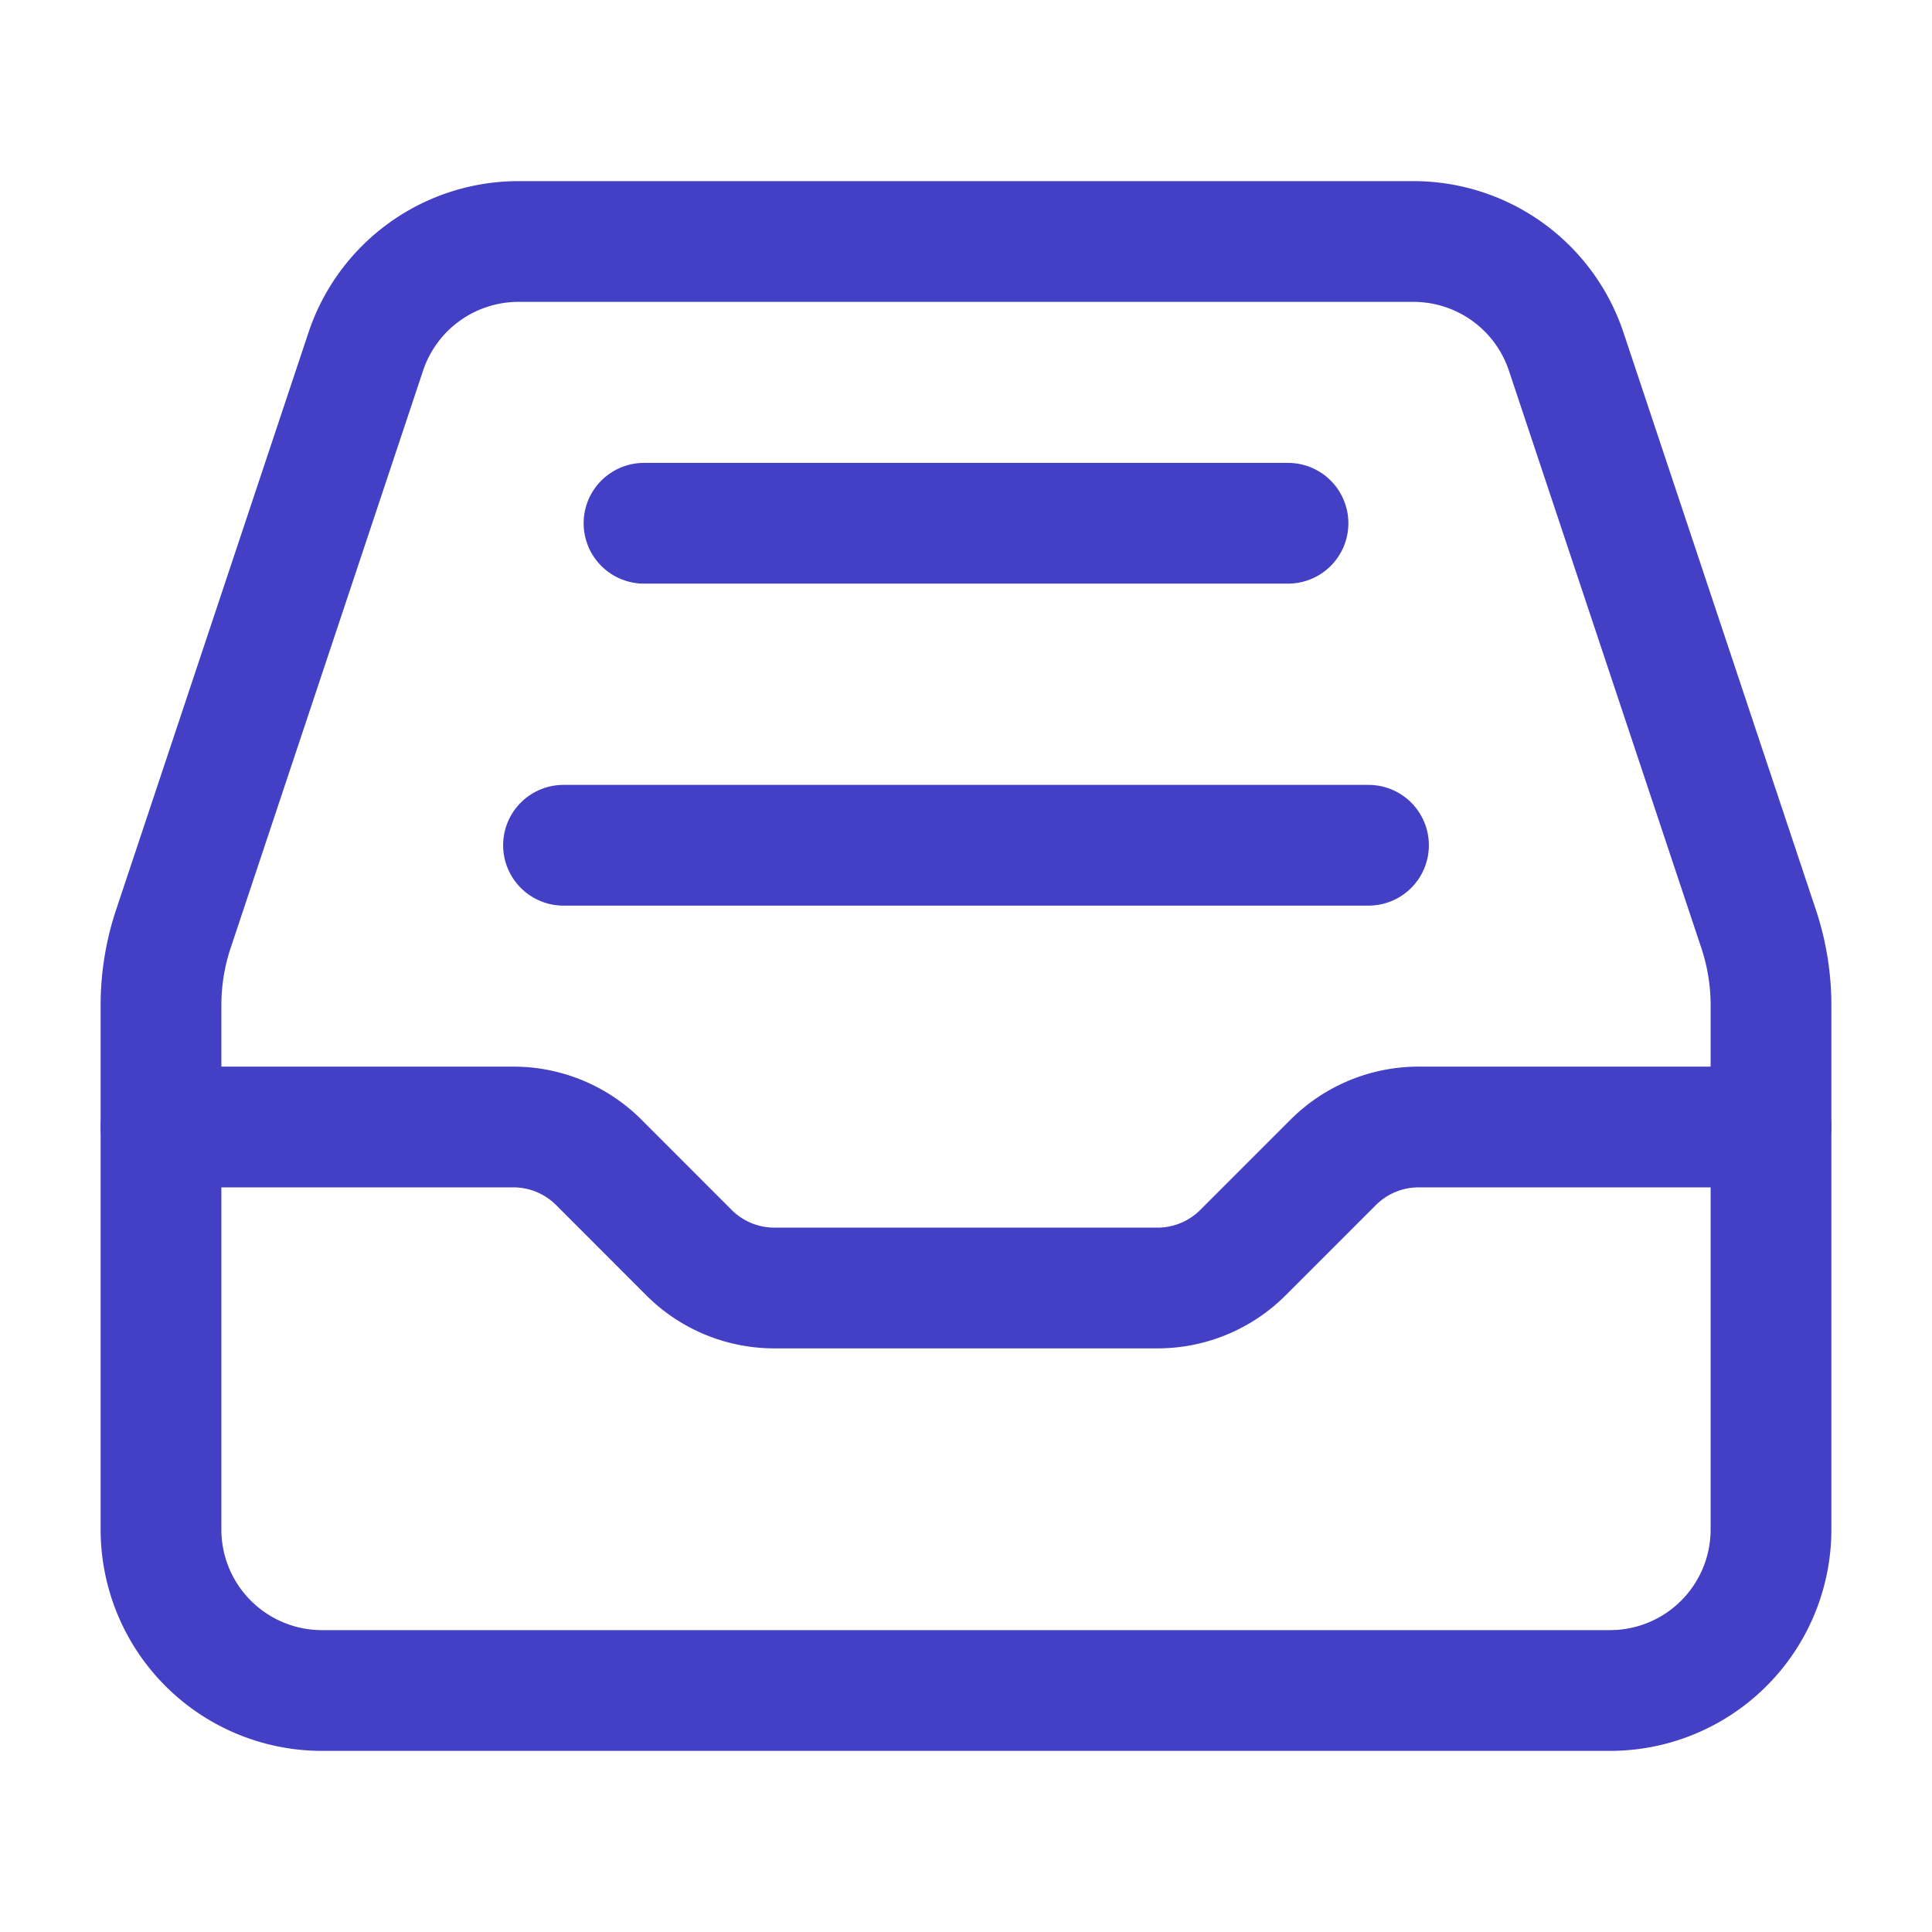
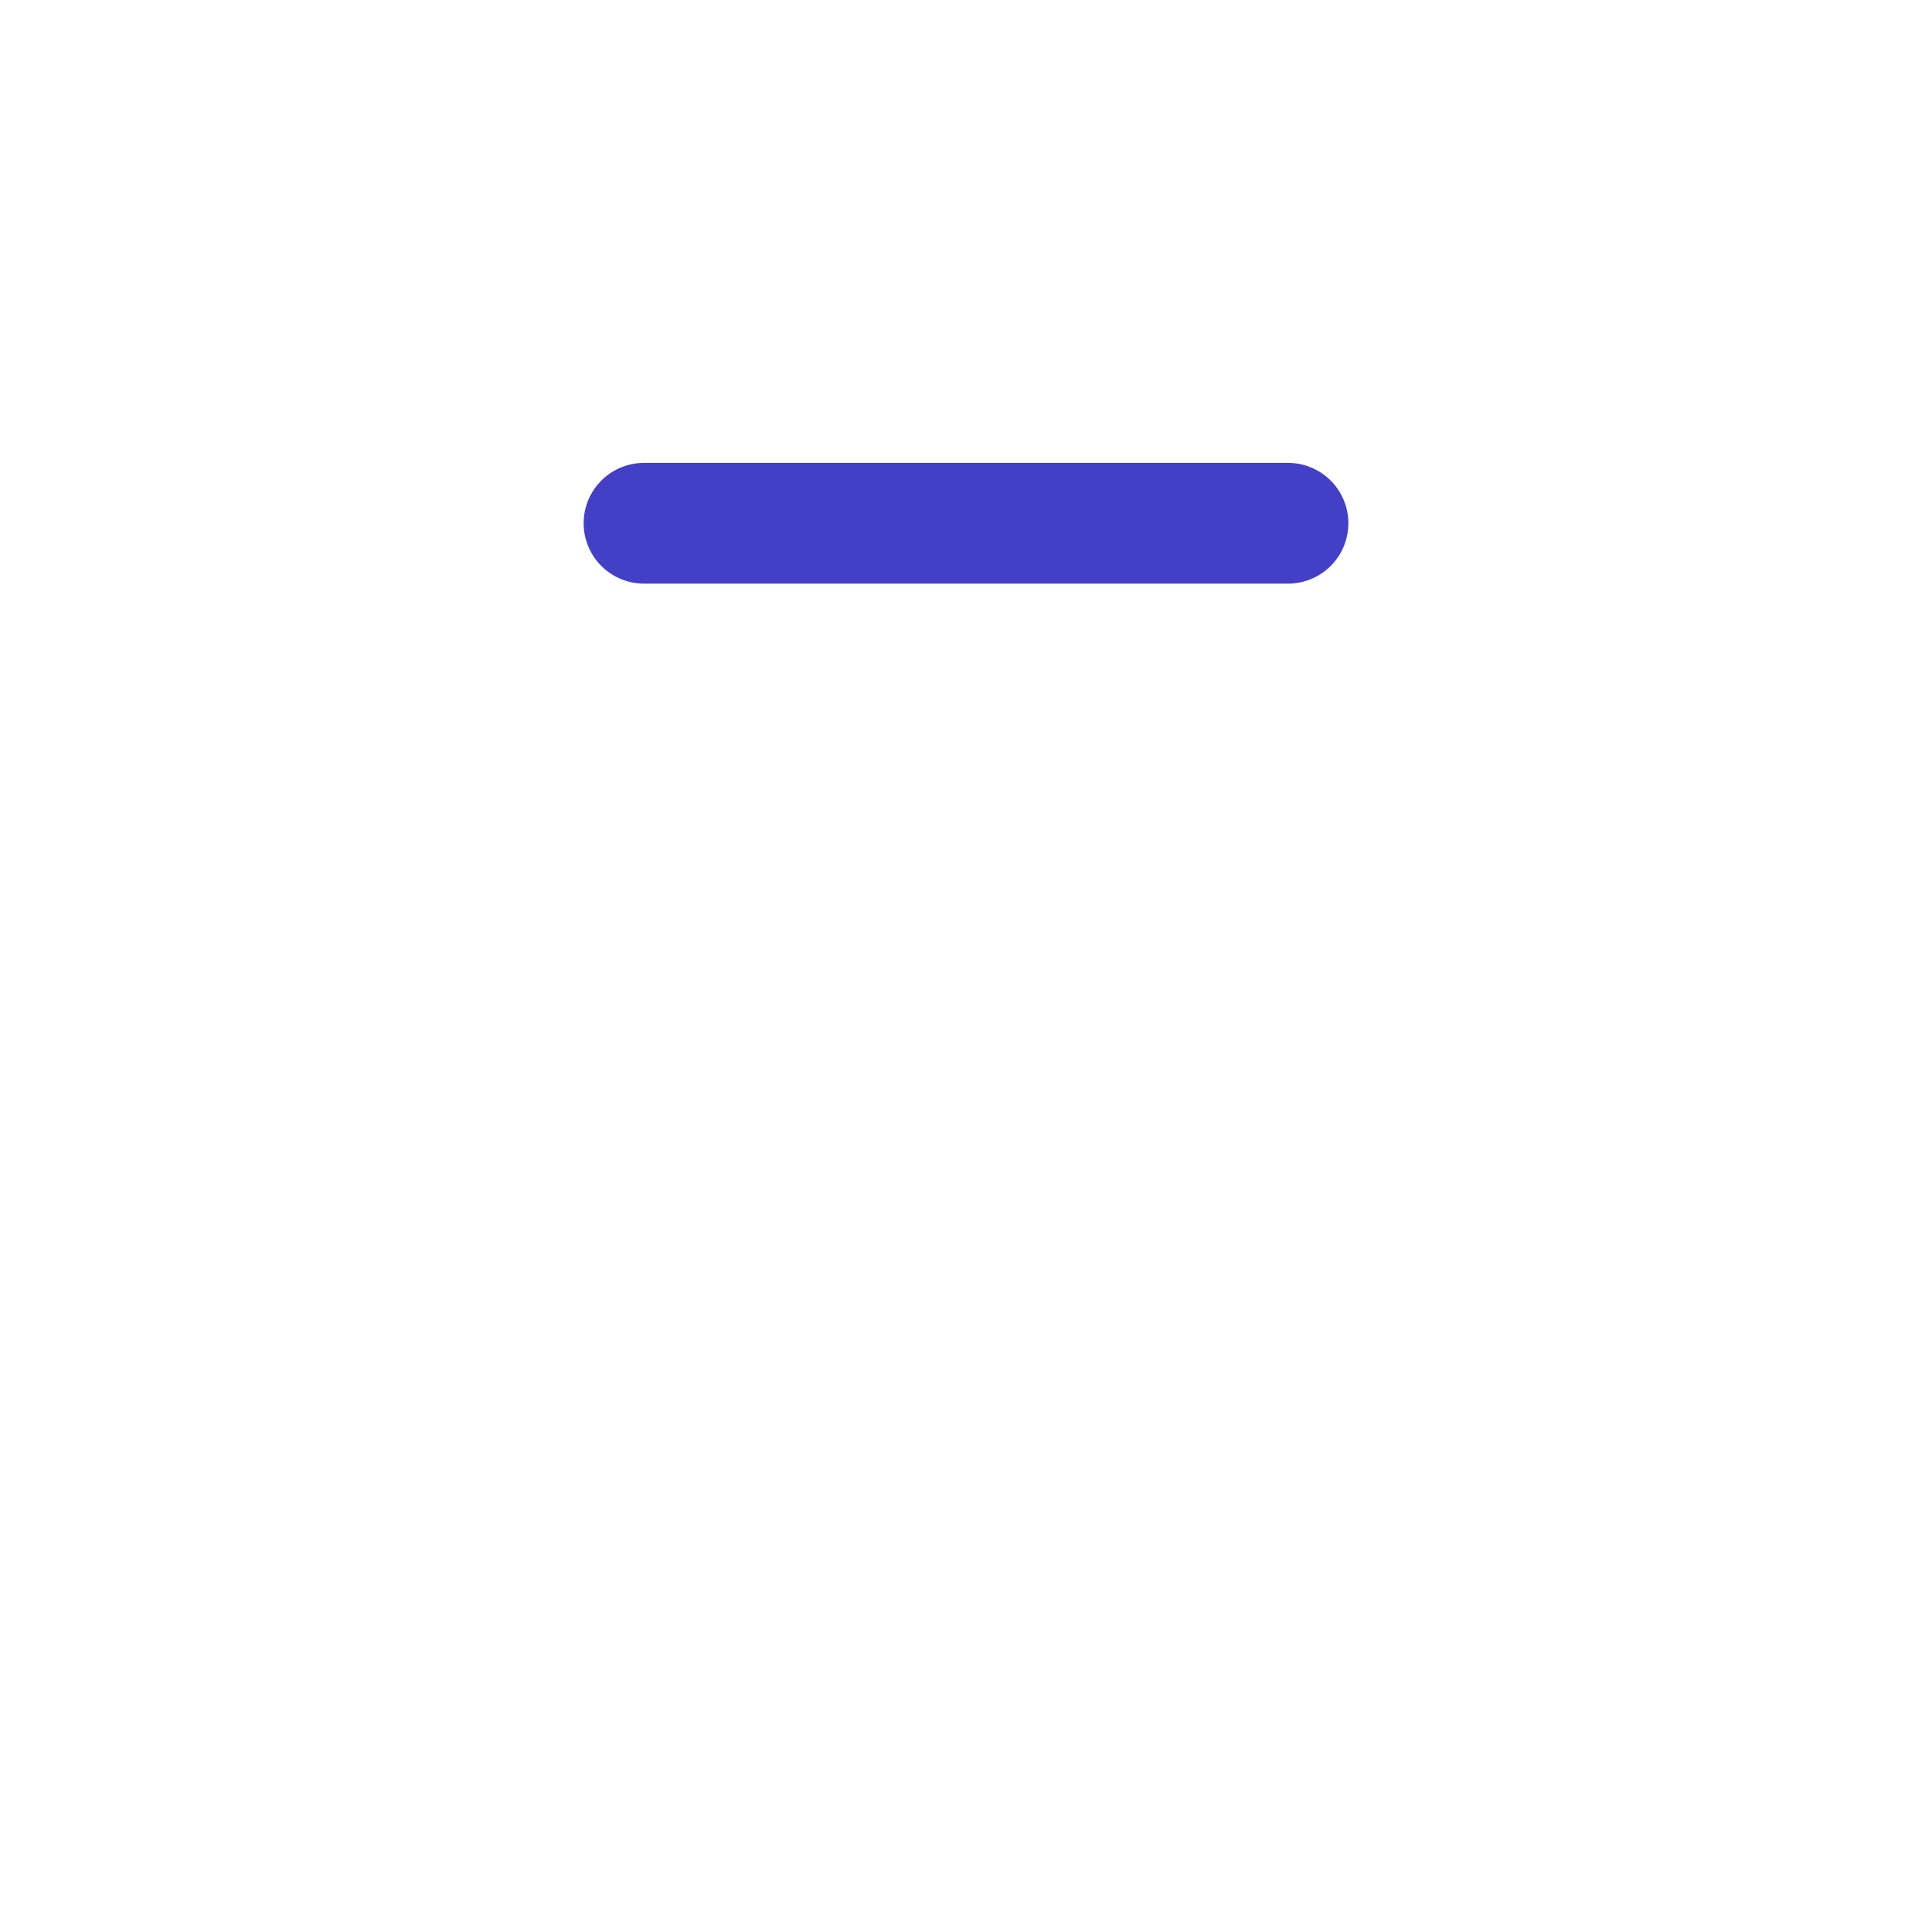
<svg xmlns="http://www.w3.org/2000/svg" width="24" height="24" viewBox="0 0 24 24">
  <g class="nc-icon-wrapper" fill="#4340C6">
    <defs />
-     <path class="a" d="M2.154,11.538l2.39-7.171A2,2,0,0,1,6.442,3h11.117a2,2,0,0,1,1.897,1.368l2.39,7.171A3,3,0,0,1,22,12.487V19a2,2,0,0,1-2,2H4a2,2,0,0,1-2-2V12.487A3,3,0,0,1,2.154,11.538Z" fill="none" stroke="#4340C6" stroke-linecap="round" stroke-linejoin="round" stroke-width="1.5px" />
-     <path class="a" d="M17 10.5L7 10.5" fill="none" stroke="#4340C6" stroke-linecap="round" stroke-linejoin="round" stroke-width="1.5px" />
    <path class="a" d="M16 6.5L8 6.5" fill="none" stroke="#4340C6" stroke-linecap="round" stroke-linejoin="round" stroke-width="1.5px" />
-     <path class="a" d="M2,14H6.378a1.5,1.5,0,0,1,1.061.44l1.12,1.121A1.5,1.5,0,0,0,9.621,16h4.758a1.5,1.5,0,0,0,1.061-.439l1.122-1.122A1.5,1.5,0,0,1,17.621,14H22" fill="none" stroke="#4340C6" stroke-linecap="round" stroke-linejoin="round" stroke-width="1.5px" />
  </g>
</svg>